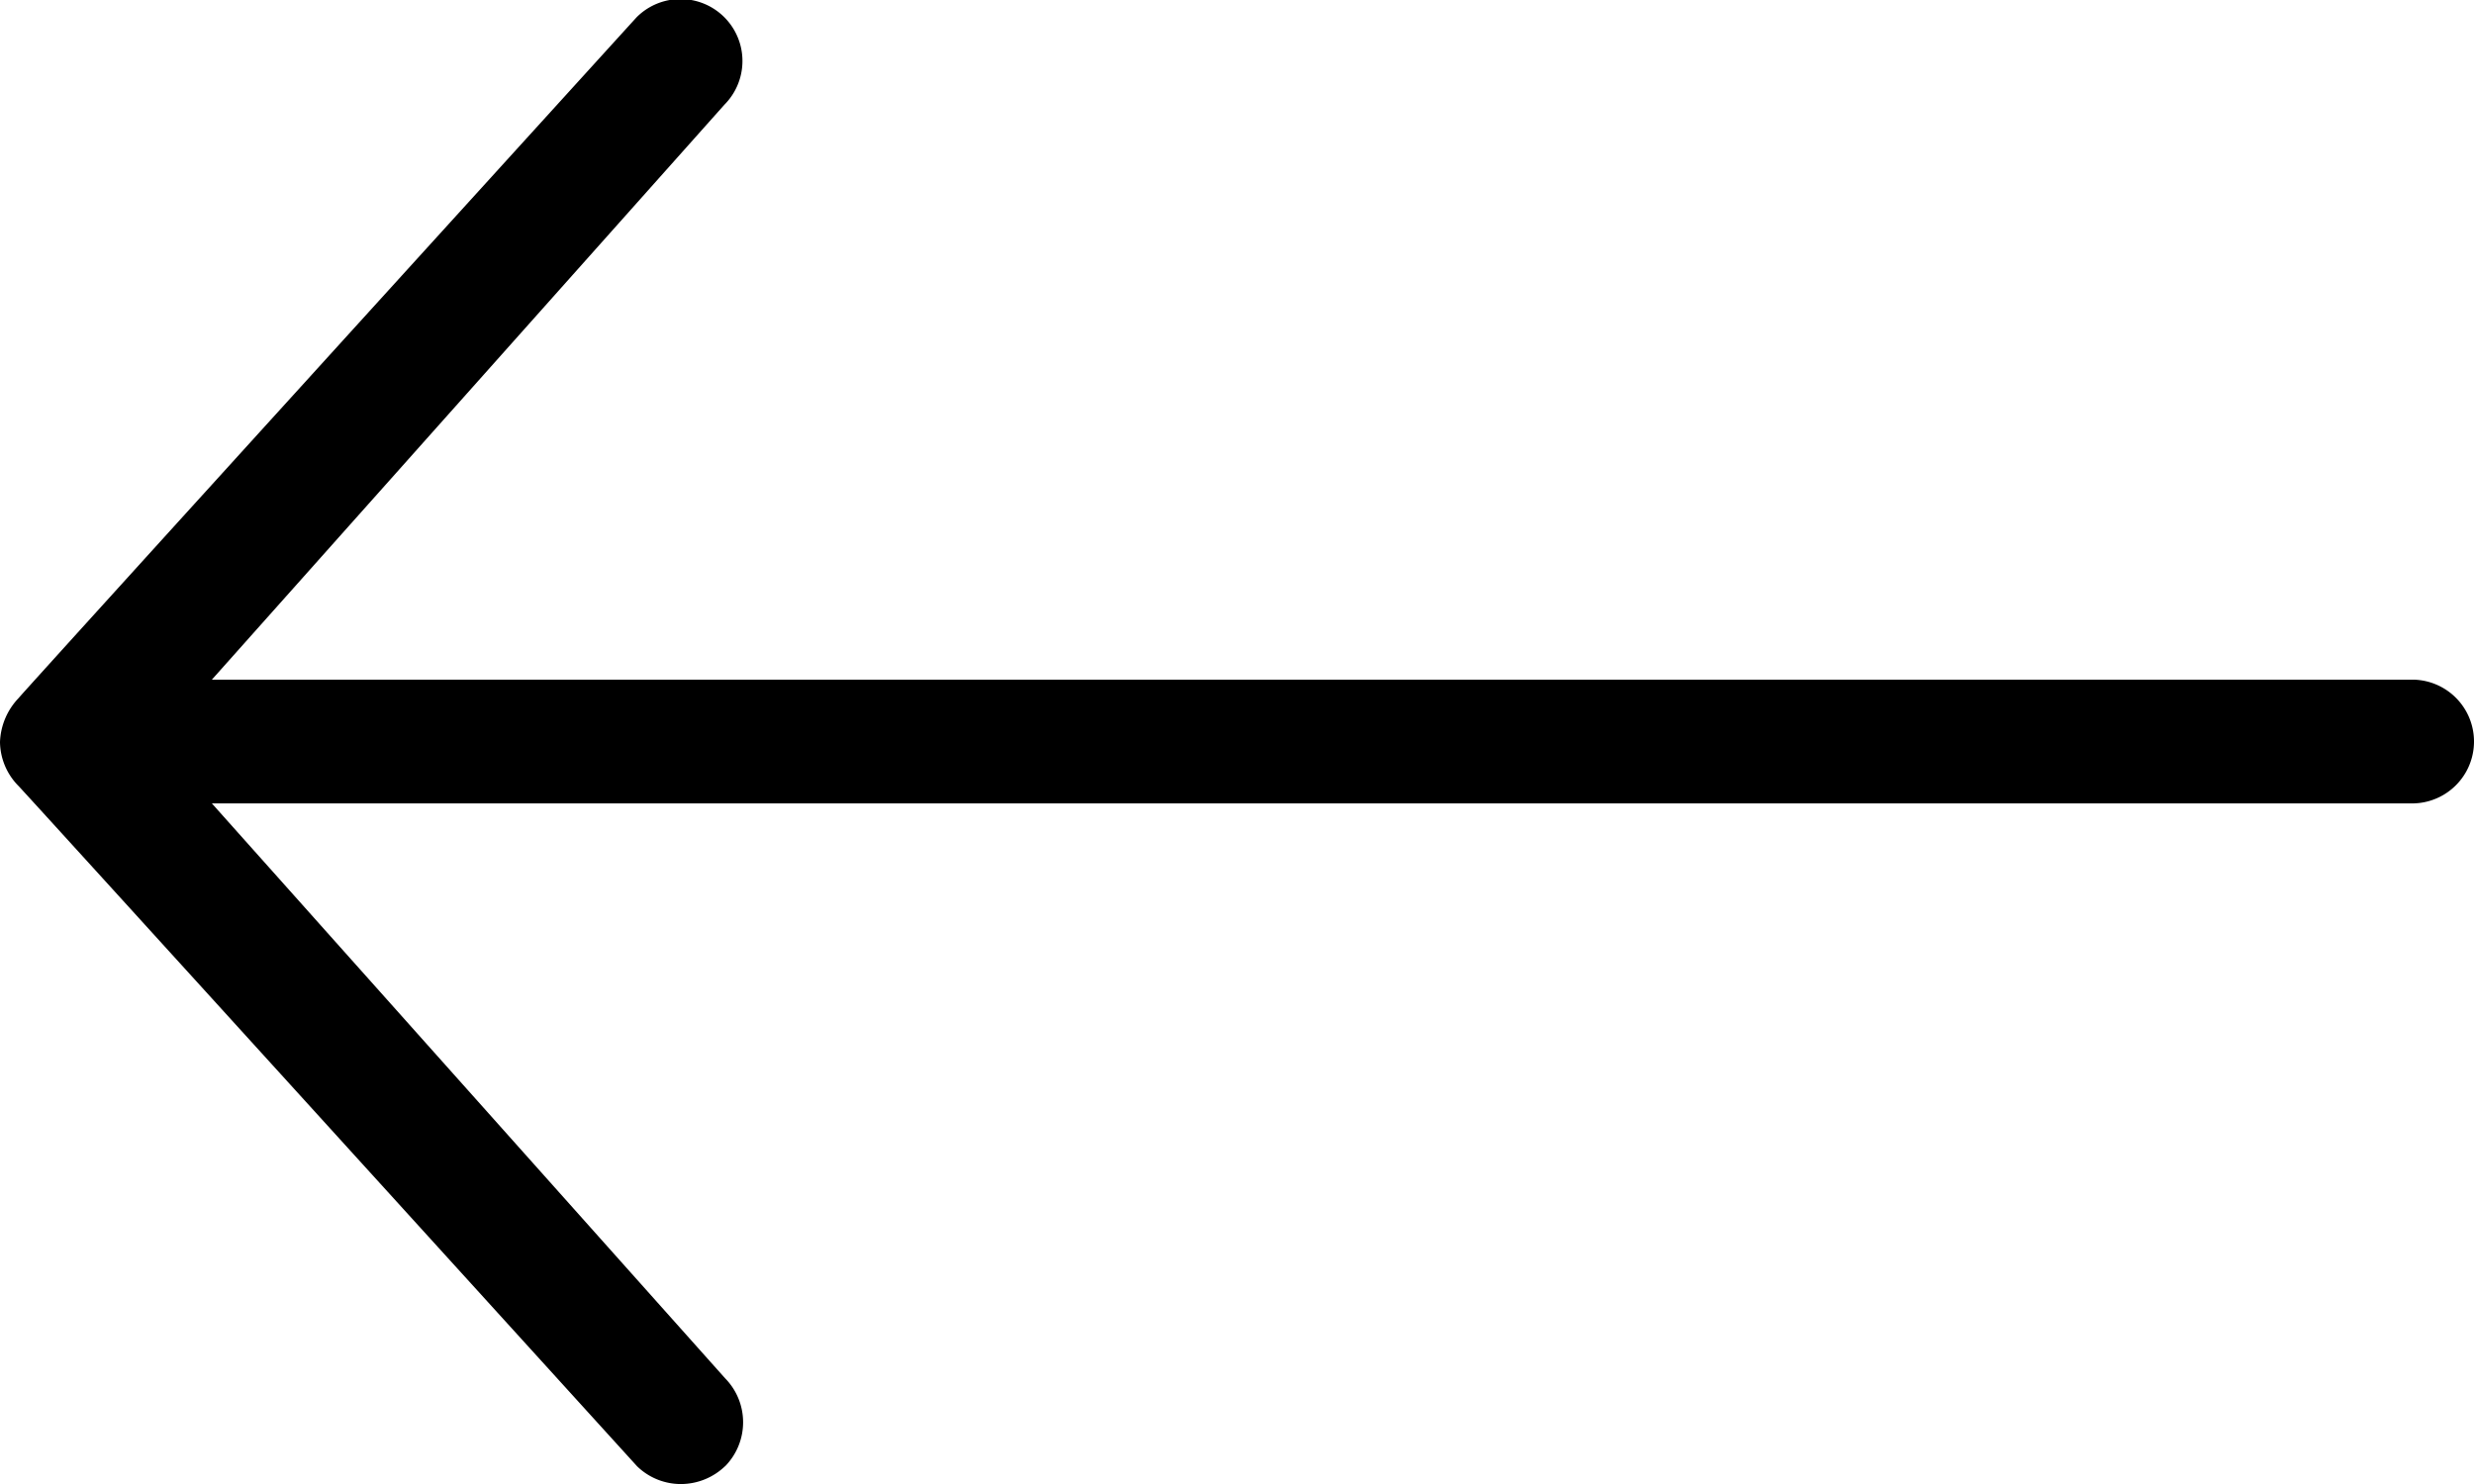
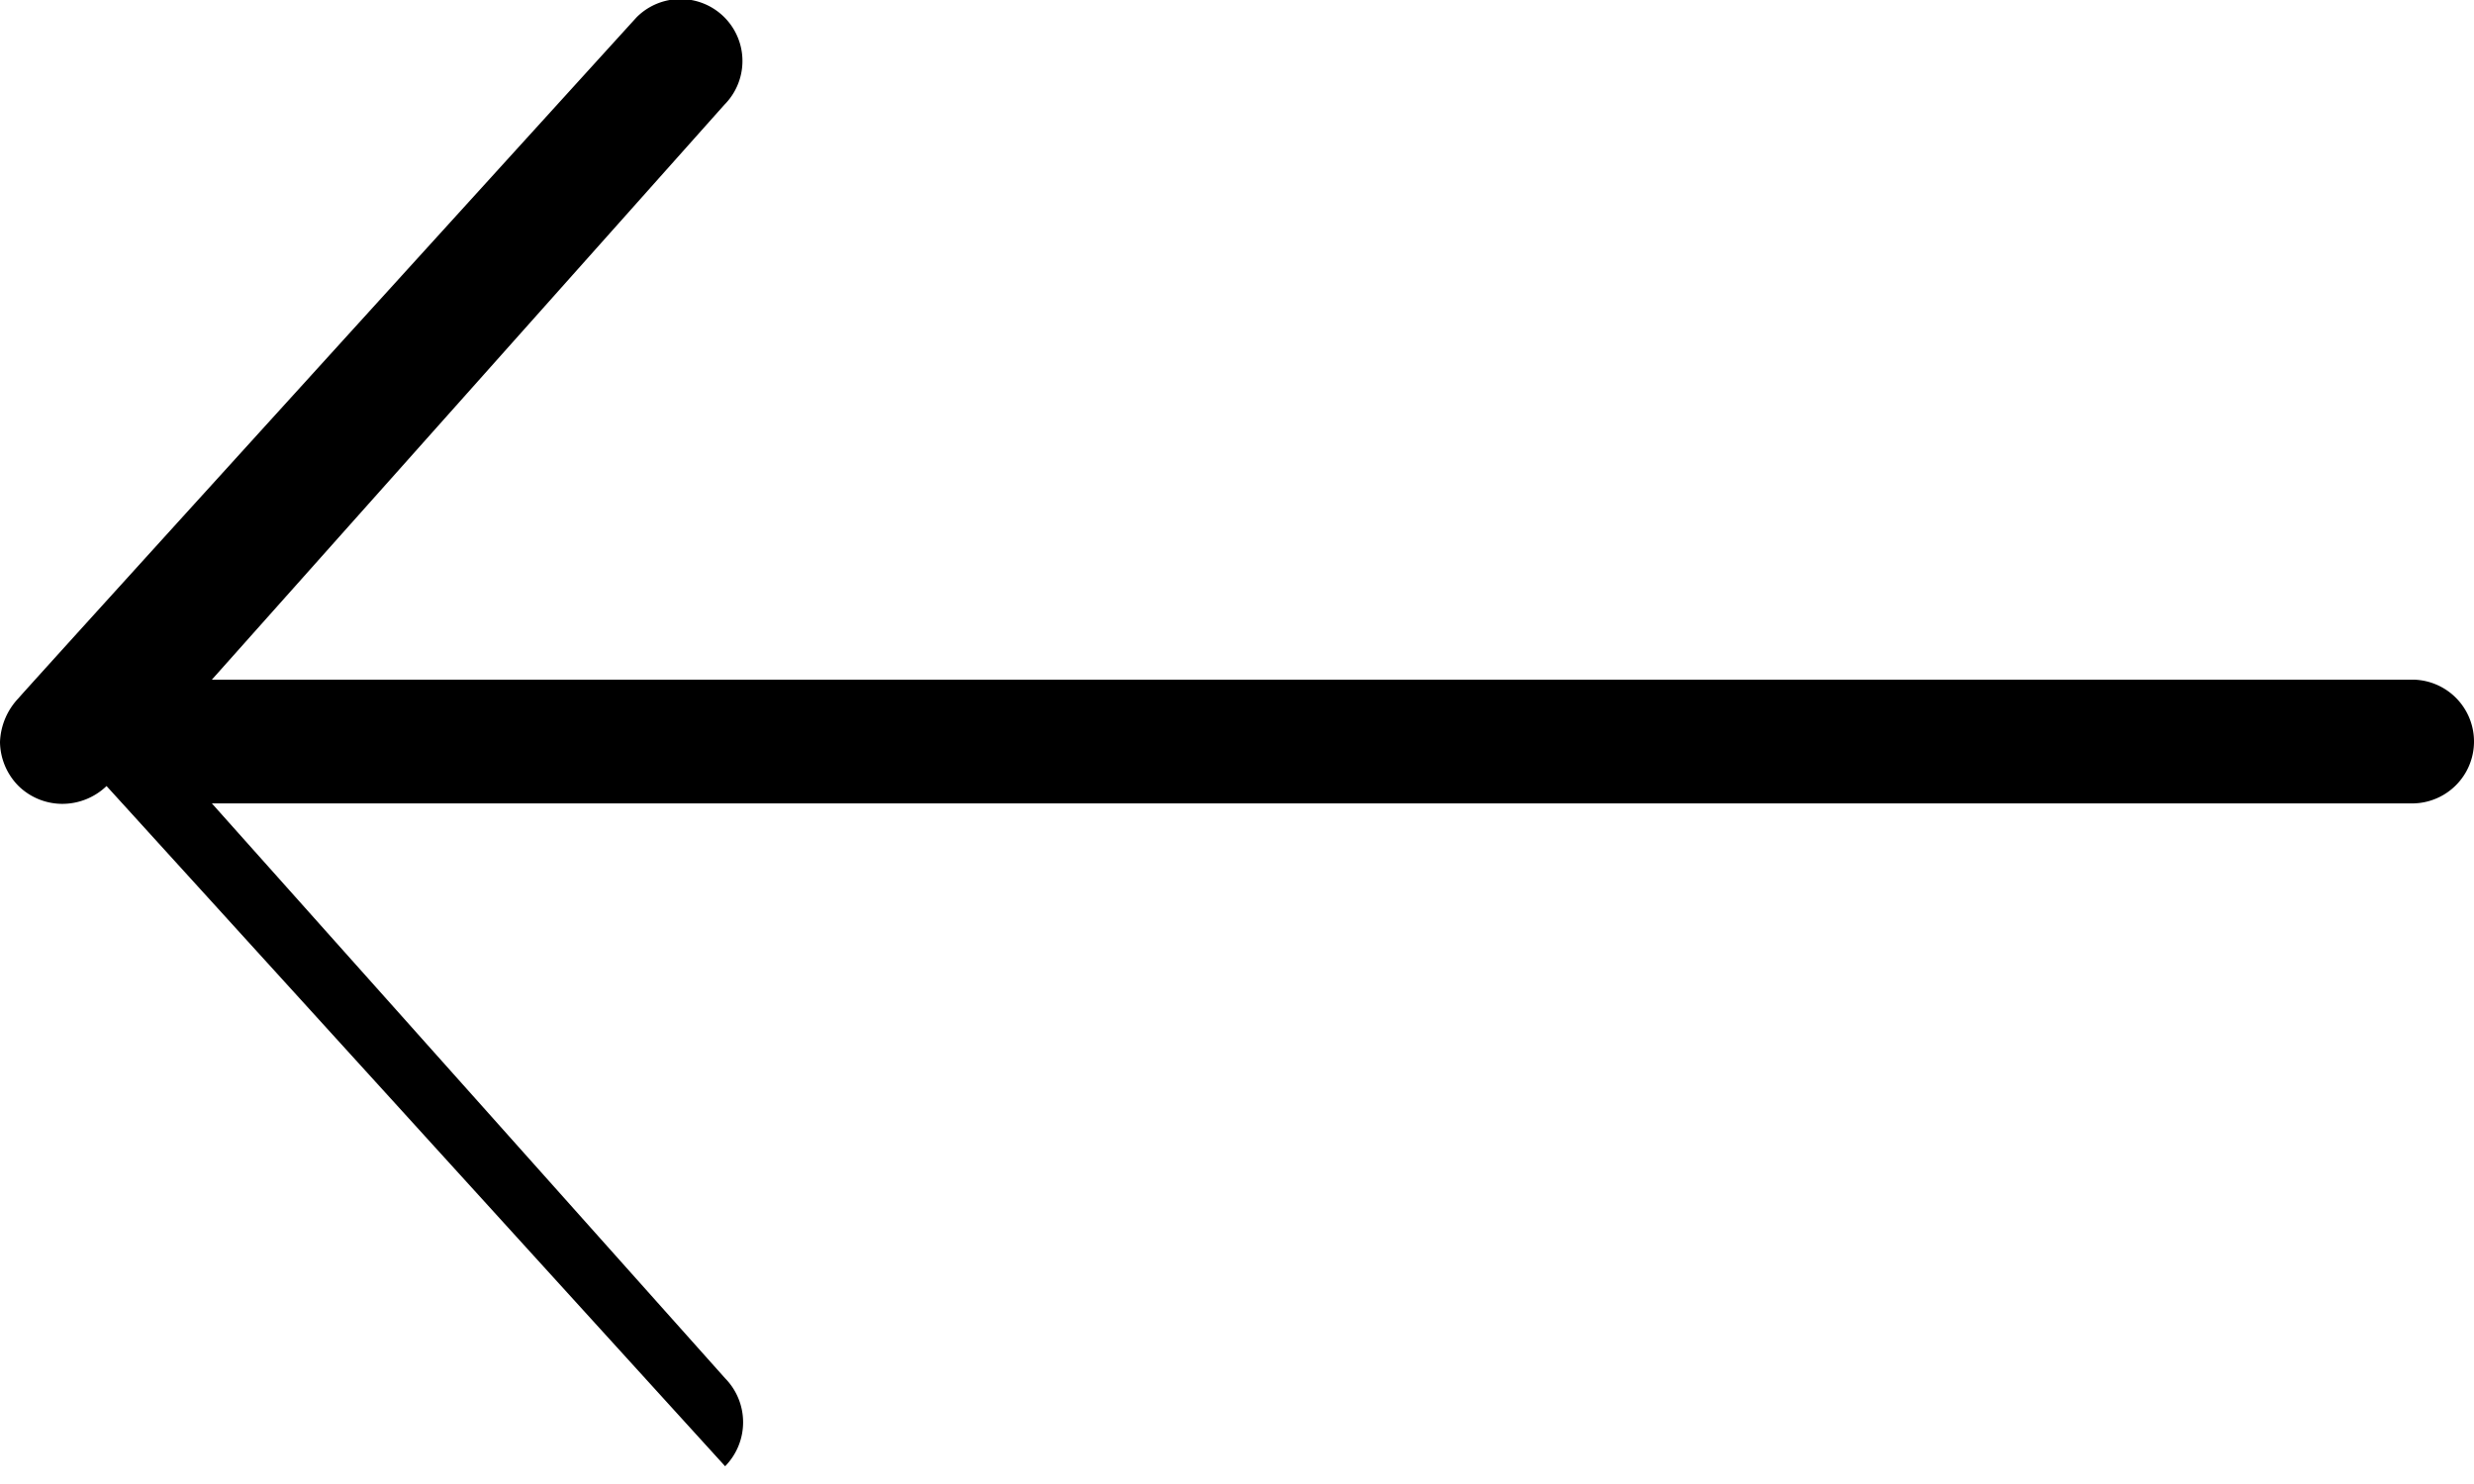
<svg xmlns="http://www.w3.org/2000/svg" width="22.501" height="13.502" viewBox="0 0 22.501 13.502">
-   <path id="ios-arrow-thin-left" d="M13.345,24.588a.571.571,0,0,0,0-.8l-4.668-5.23H28.688a.563.563,0,1,0,0-1.126H8.677l4.662-5.231a.562.562,0,1,0-.8-.794S6.975,17.529,6.919,17.6a.61.61,0,0,0-.169.4.578.578,0,0,0,.169.4c.056.056,5.625,6.188,5.625,6.188a.571.571,0,0,0,.4.162.581.581,0,0,0,.4-.162Z" transform="translate(-6.75 -11.249)" />
+   <path id="ios-arrow-thin-left" d="M13.345,24.588a.571.571,0,0,0,0-.8l-4.668-5.23H28.688a.563.563,0,1,0,0-1.126H8.677l4.662-5.231a.562.562,0,1,0-.8-.794S6.975,17.529,6.919,17.6a.61.61,0,0,0-.169.4.578.578,0,0,0,.169.4a.571.571,0,0,0,.4.162.581.581,0,0,0,.4-.162Z" transform="translate(-6.75 -11.249)" />
</svg>